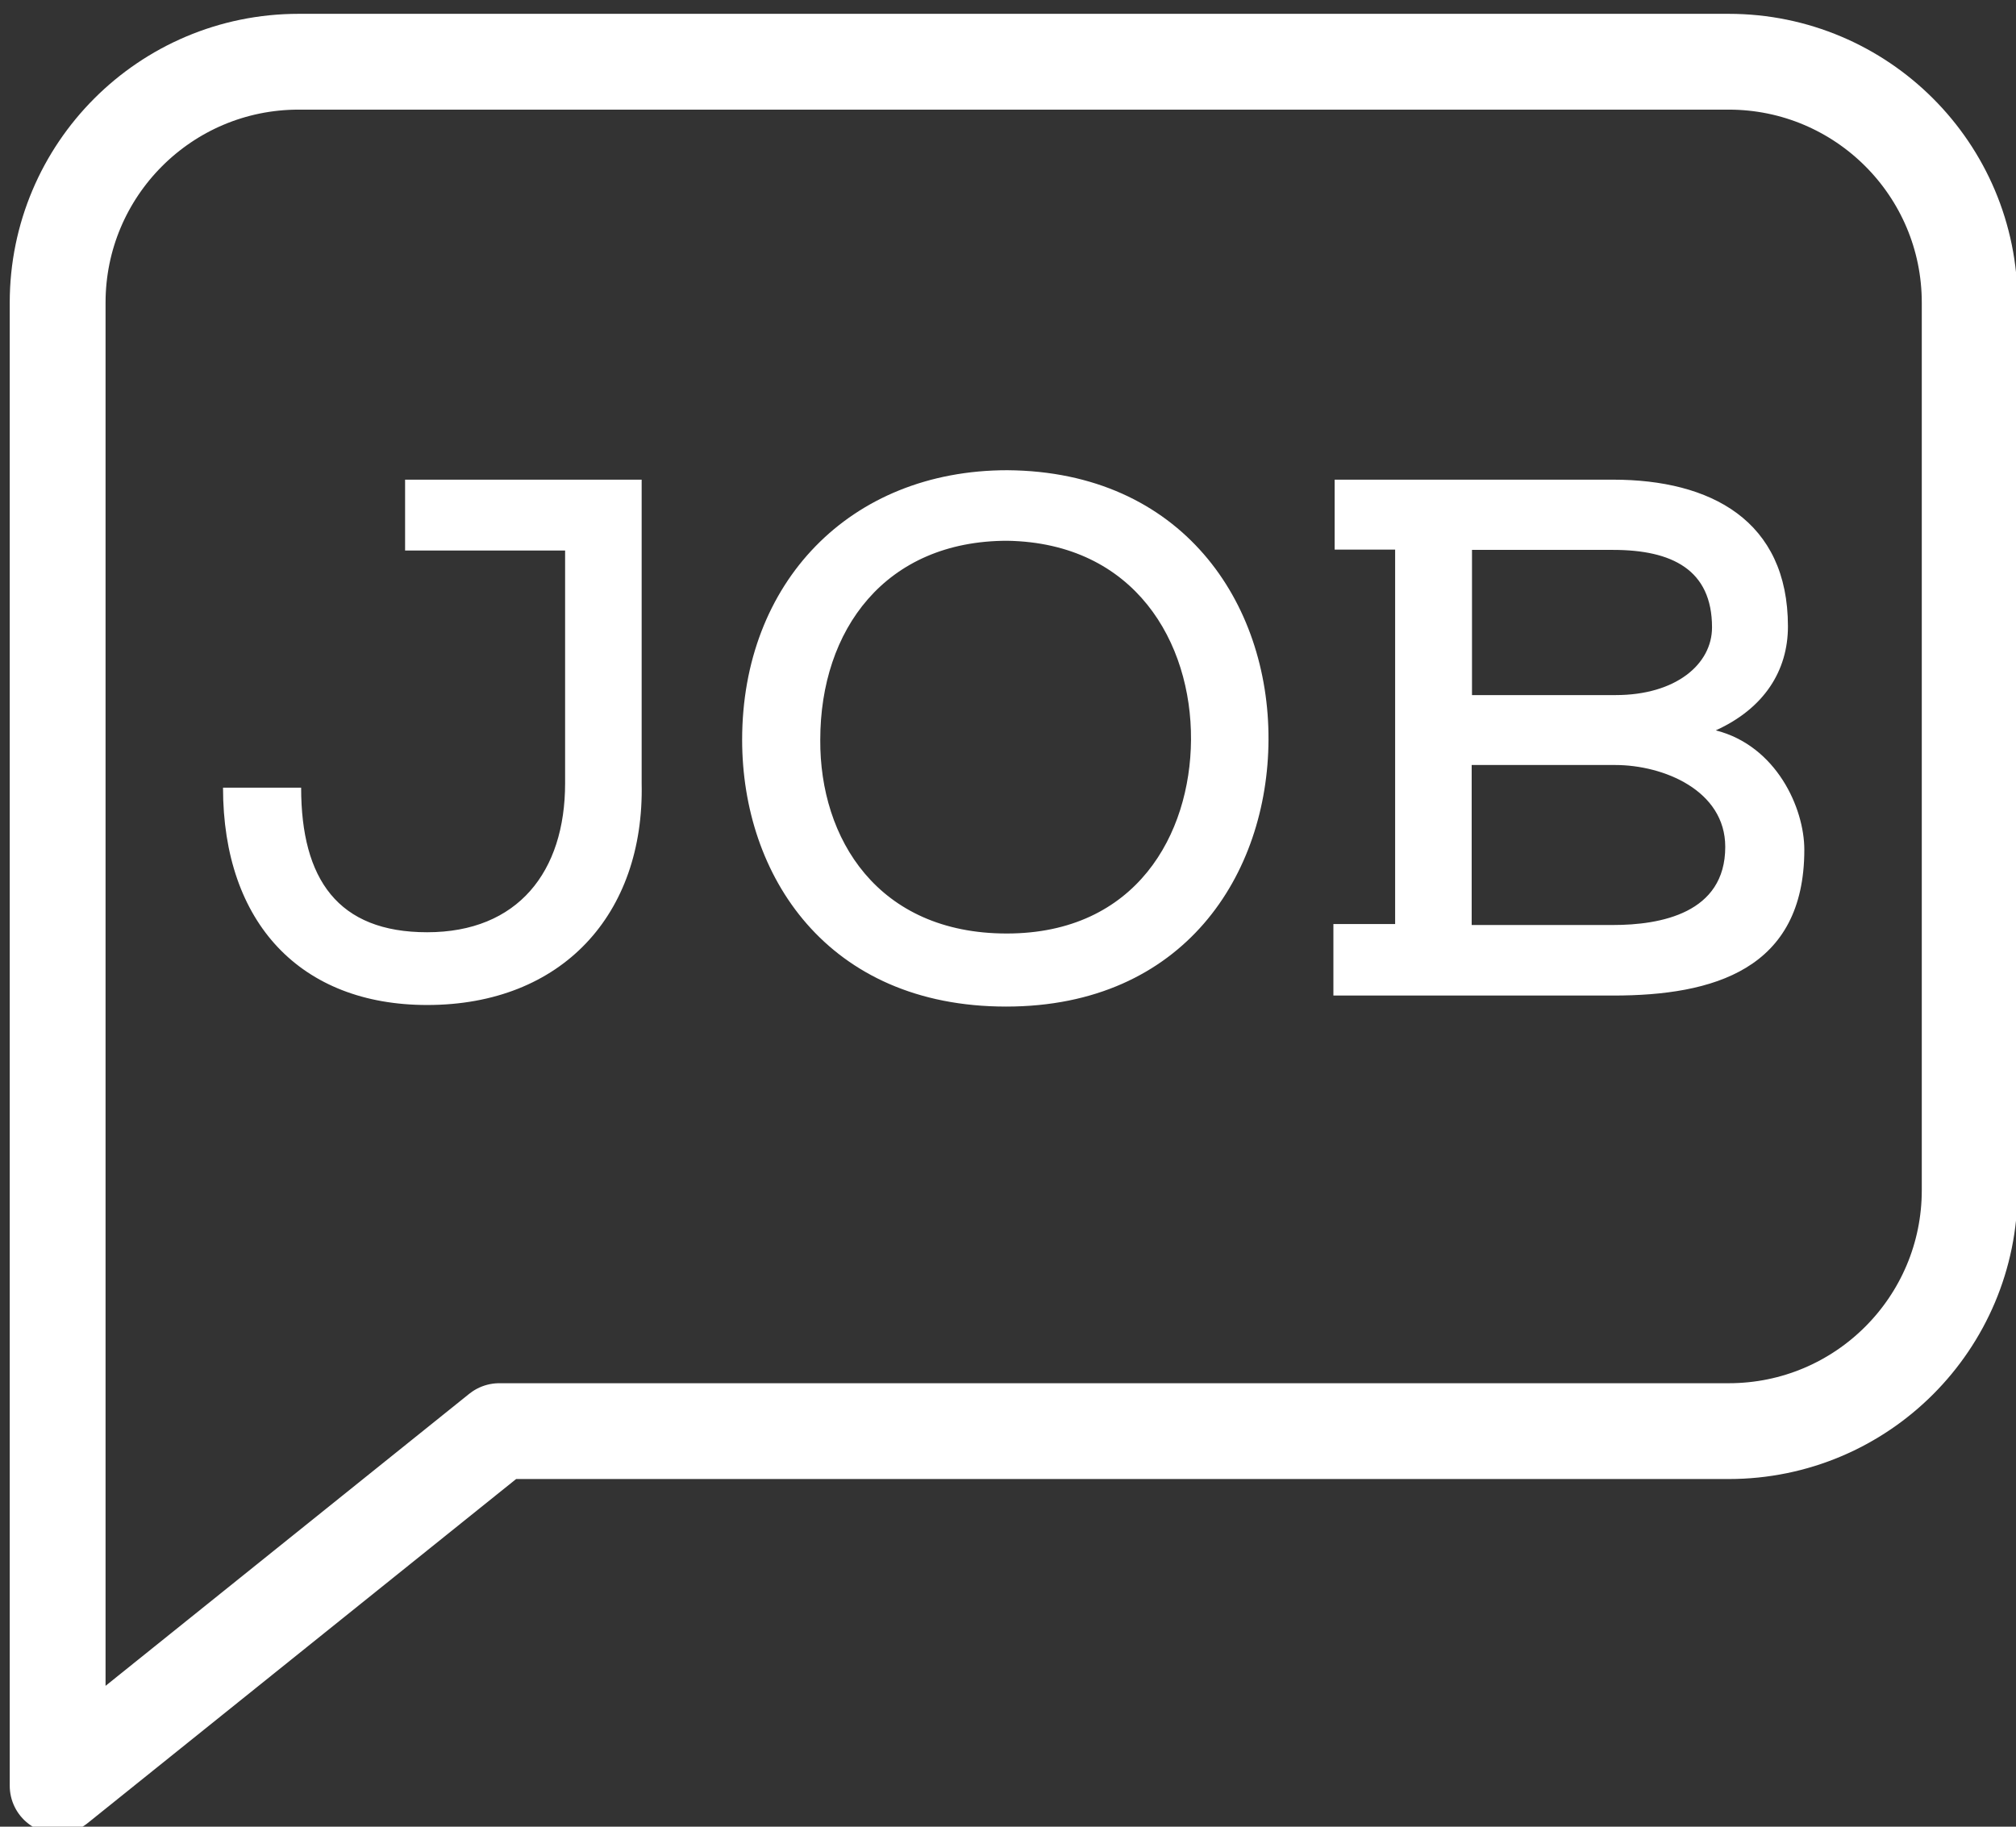
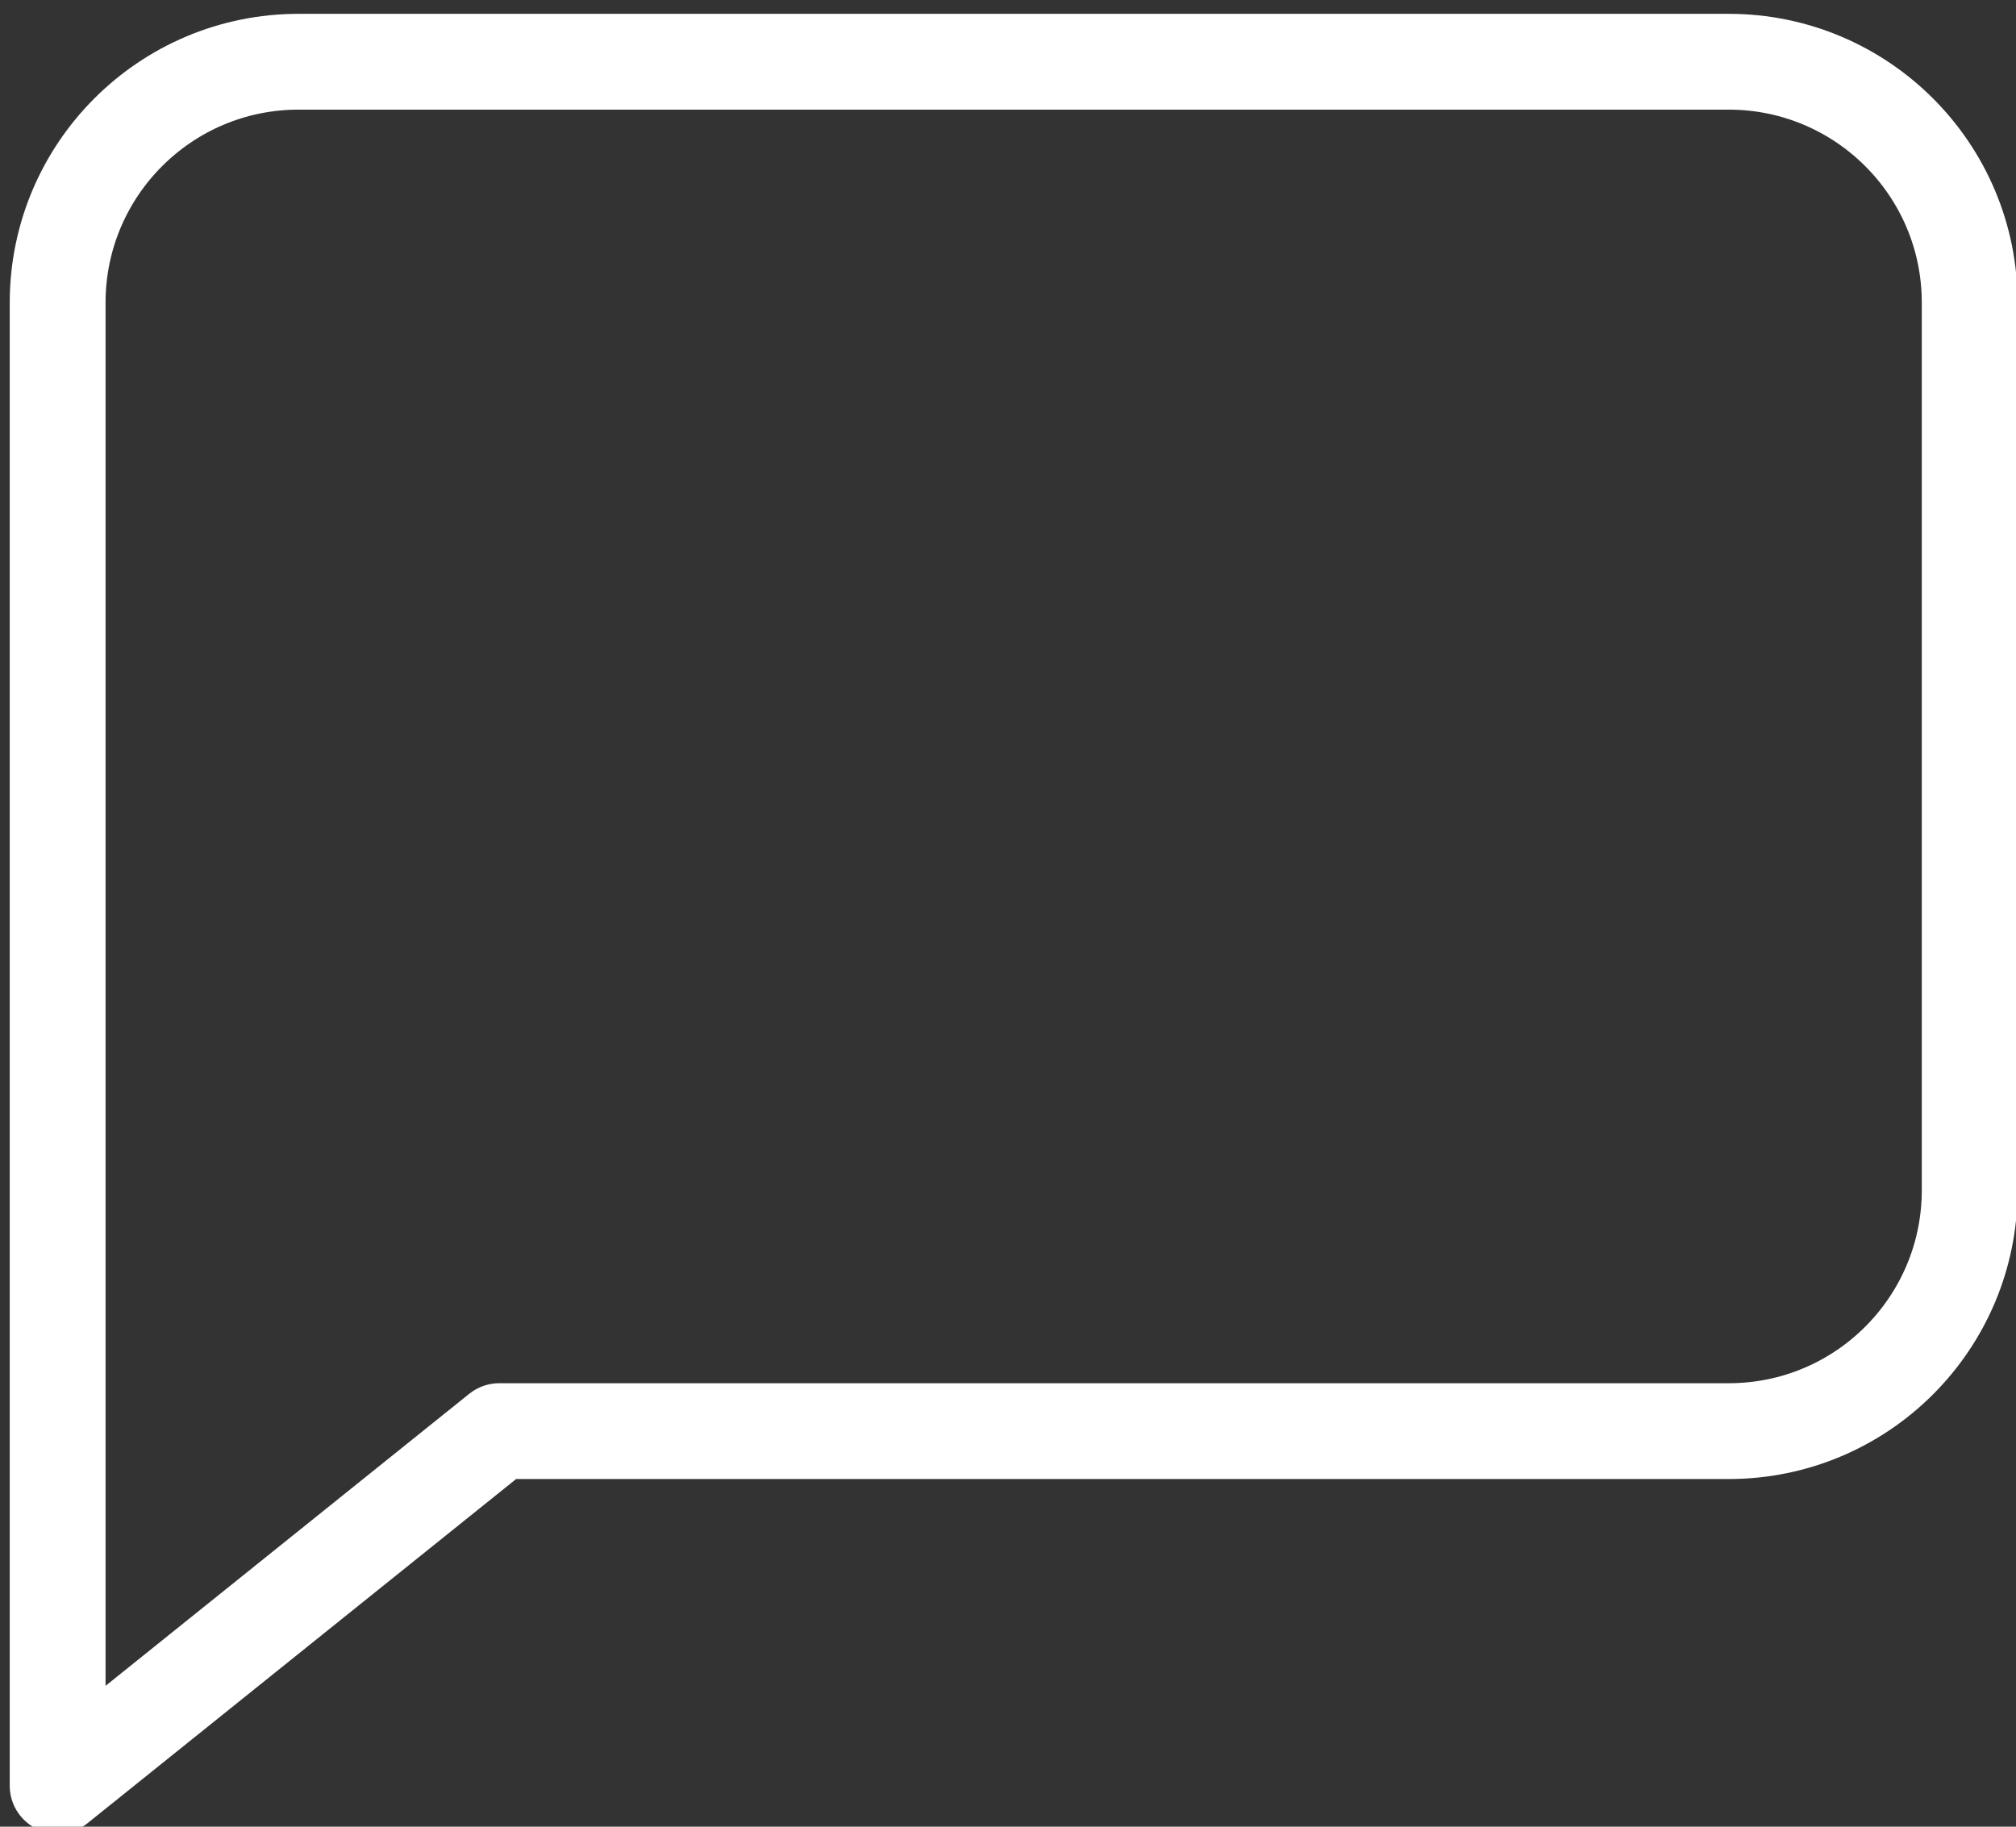
<svg xmlns="http://www.w3.org/2000/svg" version="1.1" id="Ebene_1" x="0px" y="0px" viewBox="0 0 64 58" style="enable-background:new 0 0 64 58;" xml:space="preserve">
  <rect x="0" y="0" width="64" height="58" fill="#333333" stroke="none" />
  <style type="text/css">
	.st0{fill:#FFFFFF;}
	.st1{fill:none;stroke:#FFFFFF;stroke-width:3.042;stroke-linejoin:round;}
</style>
-   <path class="st0" d="M46.72,24.29h4.56c1.52,0,3.49,0.8,3.49,2.6c0,2.11-2.06,2.48-3.56,2.48h-4.49V24.29z M46.72,17.46h4.49  c1.87,0,3.14,0.63,3.14,2.46c0,1.17-1.15,2.15-3.06,2.15h-4.56V17.46z M51.22,31.61c3.16,0,6.06-0.82,6.06-4.63  c0-1.33-0.89-3.3-2.81-3.79c1.54-0.7,2.29-1.9,2.29-3.3c0-3.37-2.46-4.66-5.55-4.66h-8.84v2.22h1.92v11.89h-1.96v2.27H51.22z   M37.81,23.49c-0.02,2.99-1.73,6.15-5.85,6.15c-4.1,0-5.94-3.02-5.92-6.15c0-3.49,2.06-6.32,5.94-6.32  C36.03,17.24,37.83,20.4,37.81,23.49 M31.98,14.93c-5.01,0-8.42,3.58-8.42,8.56c0,4.3,2.69,8.47,8.38,8.47  c5.66,0,8.31-4.21,8.33-8.47C40.29,19.14,37.53,14.97,31.98,14.93 M12.86,17.48h5.08v7.39c0,2.81-1.5,4.73-4.38,4.73  c-2.83,0-4-1.68-4-4.59H7.08c0,4.31,2.48,6.9,6.48,6.9c4.28,0,6.9-2.88,6.81-7.04v-9.64h-7.51V17.48z" />
  <path class="st1" d="M15.85,45.44h4.04h34.99c4.23,0,7.65-3.43,7.65-7.65V9.61c0-4.23-3.43-7.65-7.65-7.65H9.48  c-4.23,0-7.65,3.43-7.65,7.65v18.26v9.92v18.91L15.85,45.44z" />
</svg>